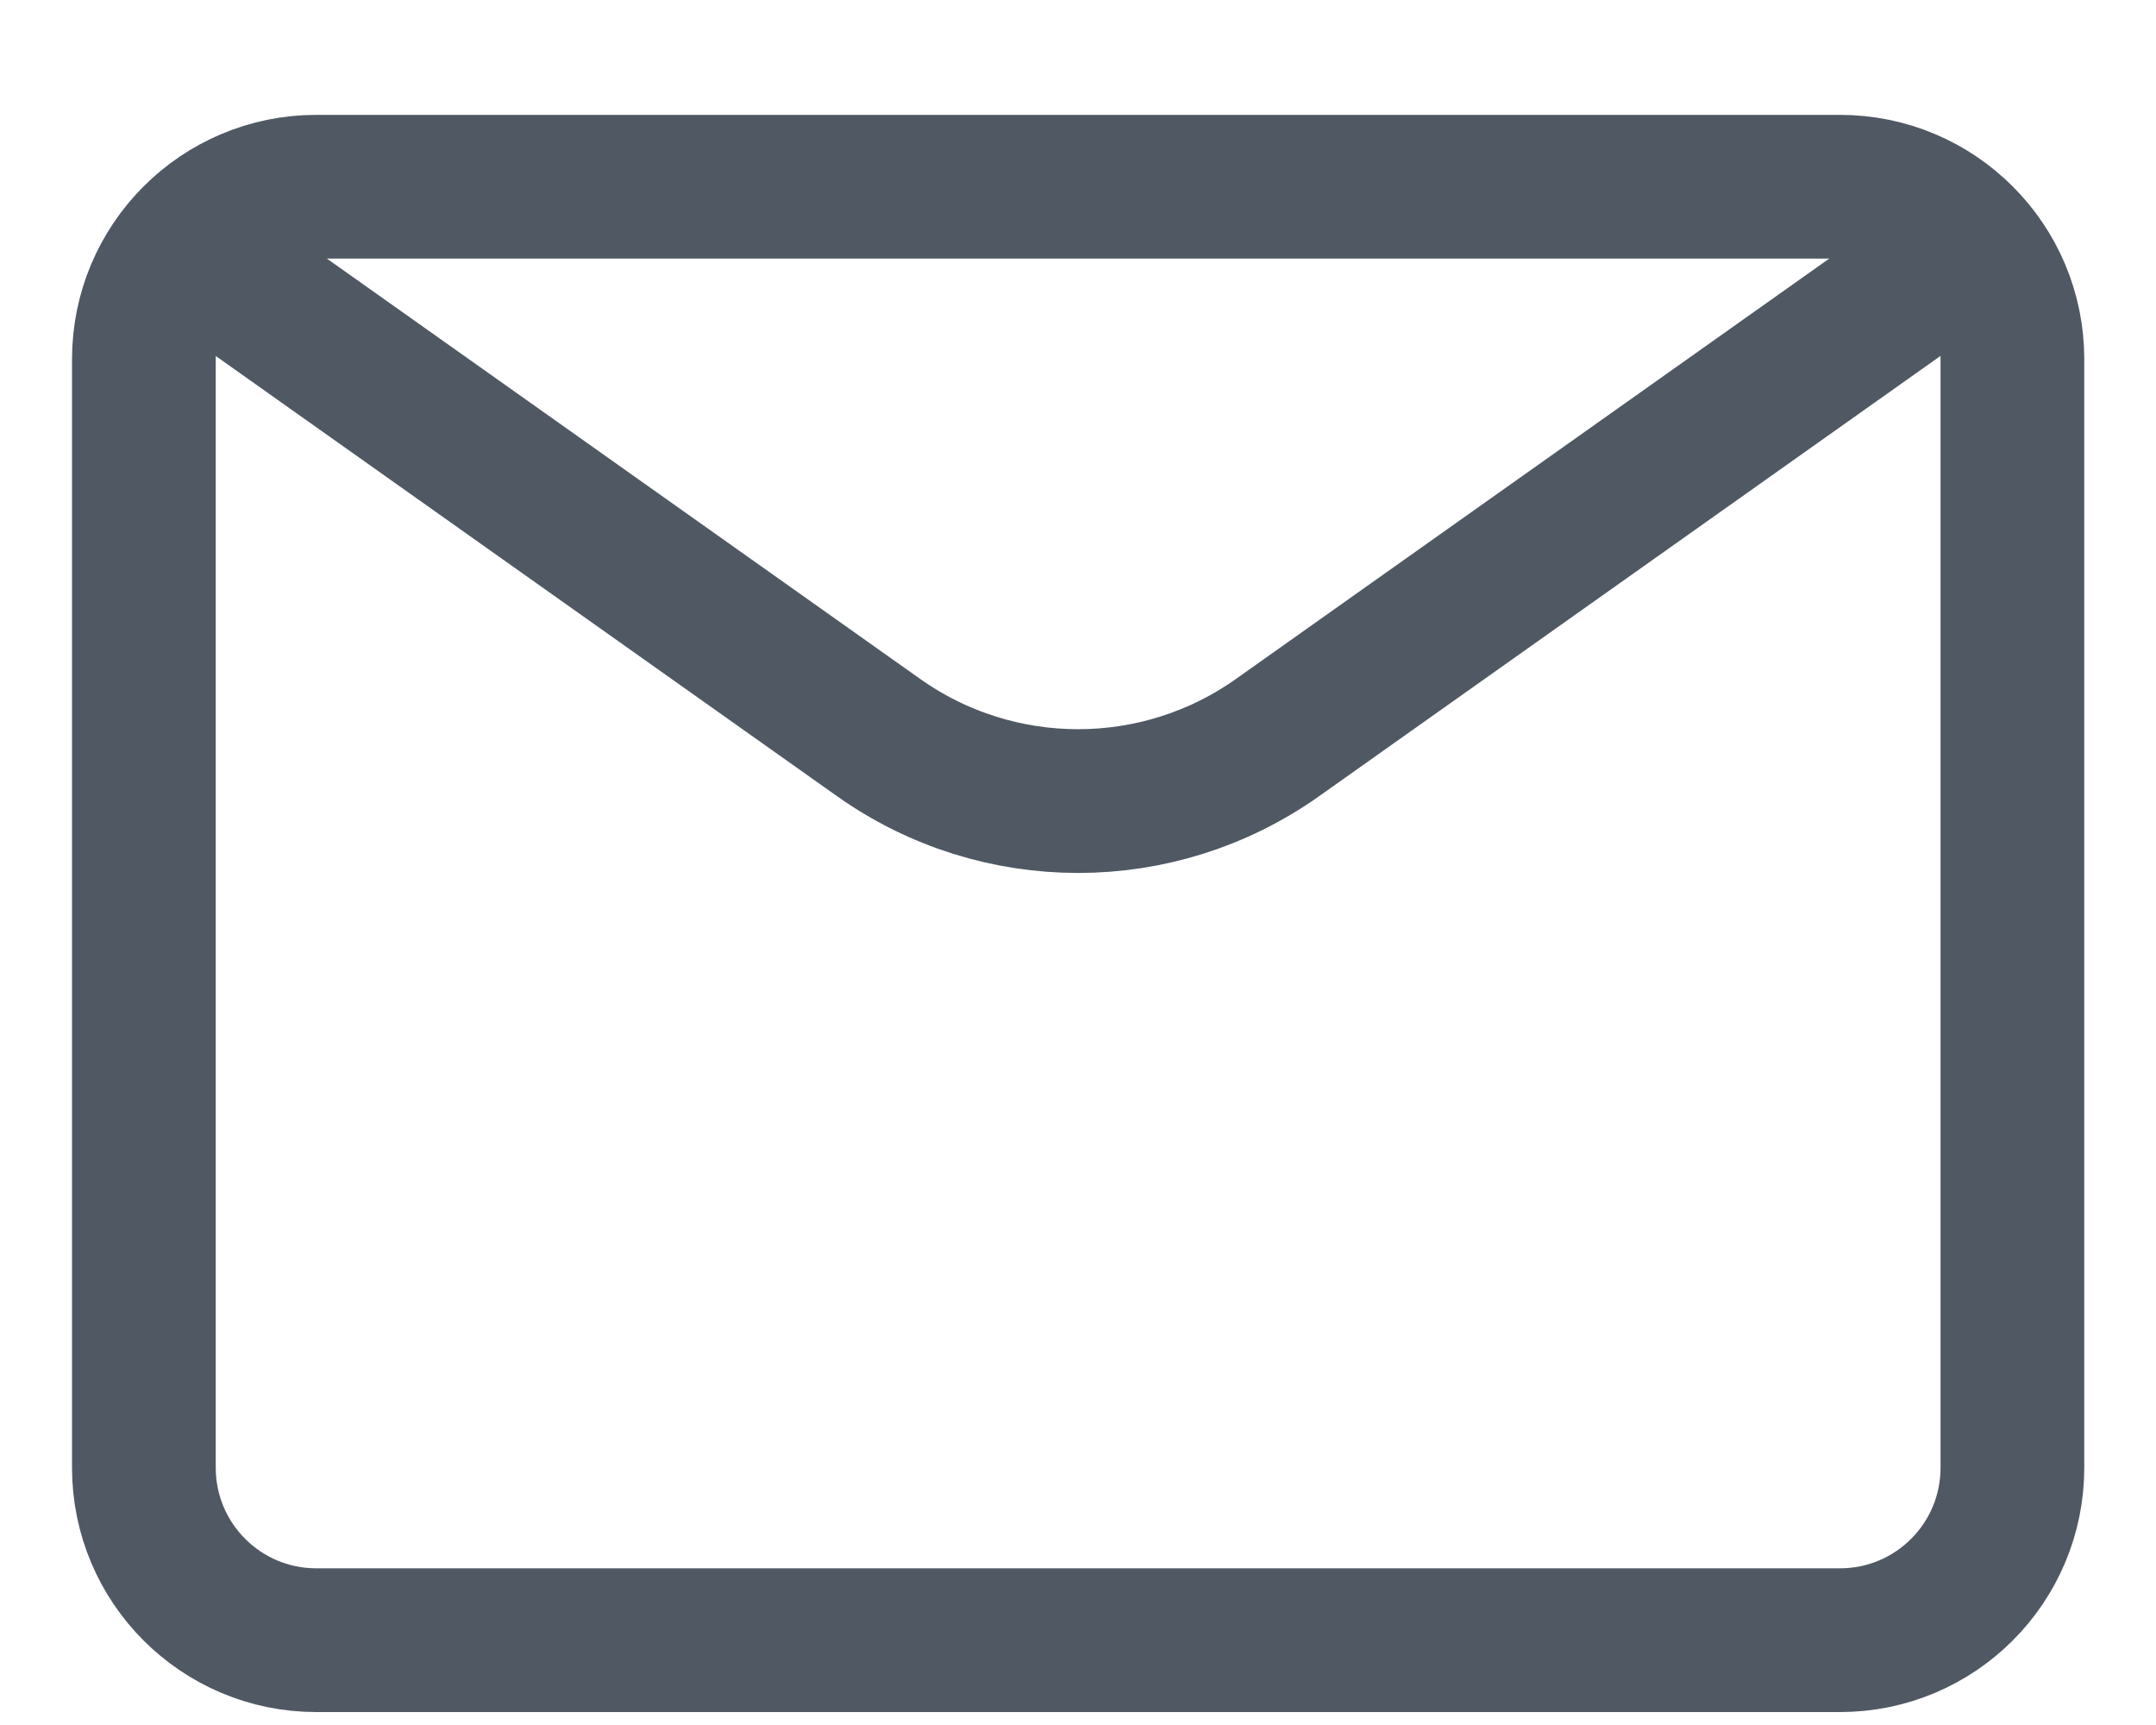
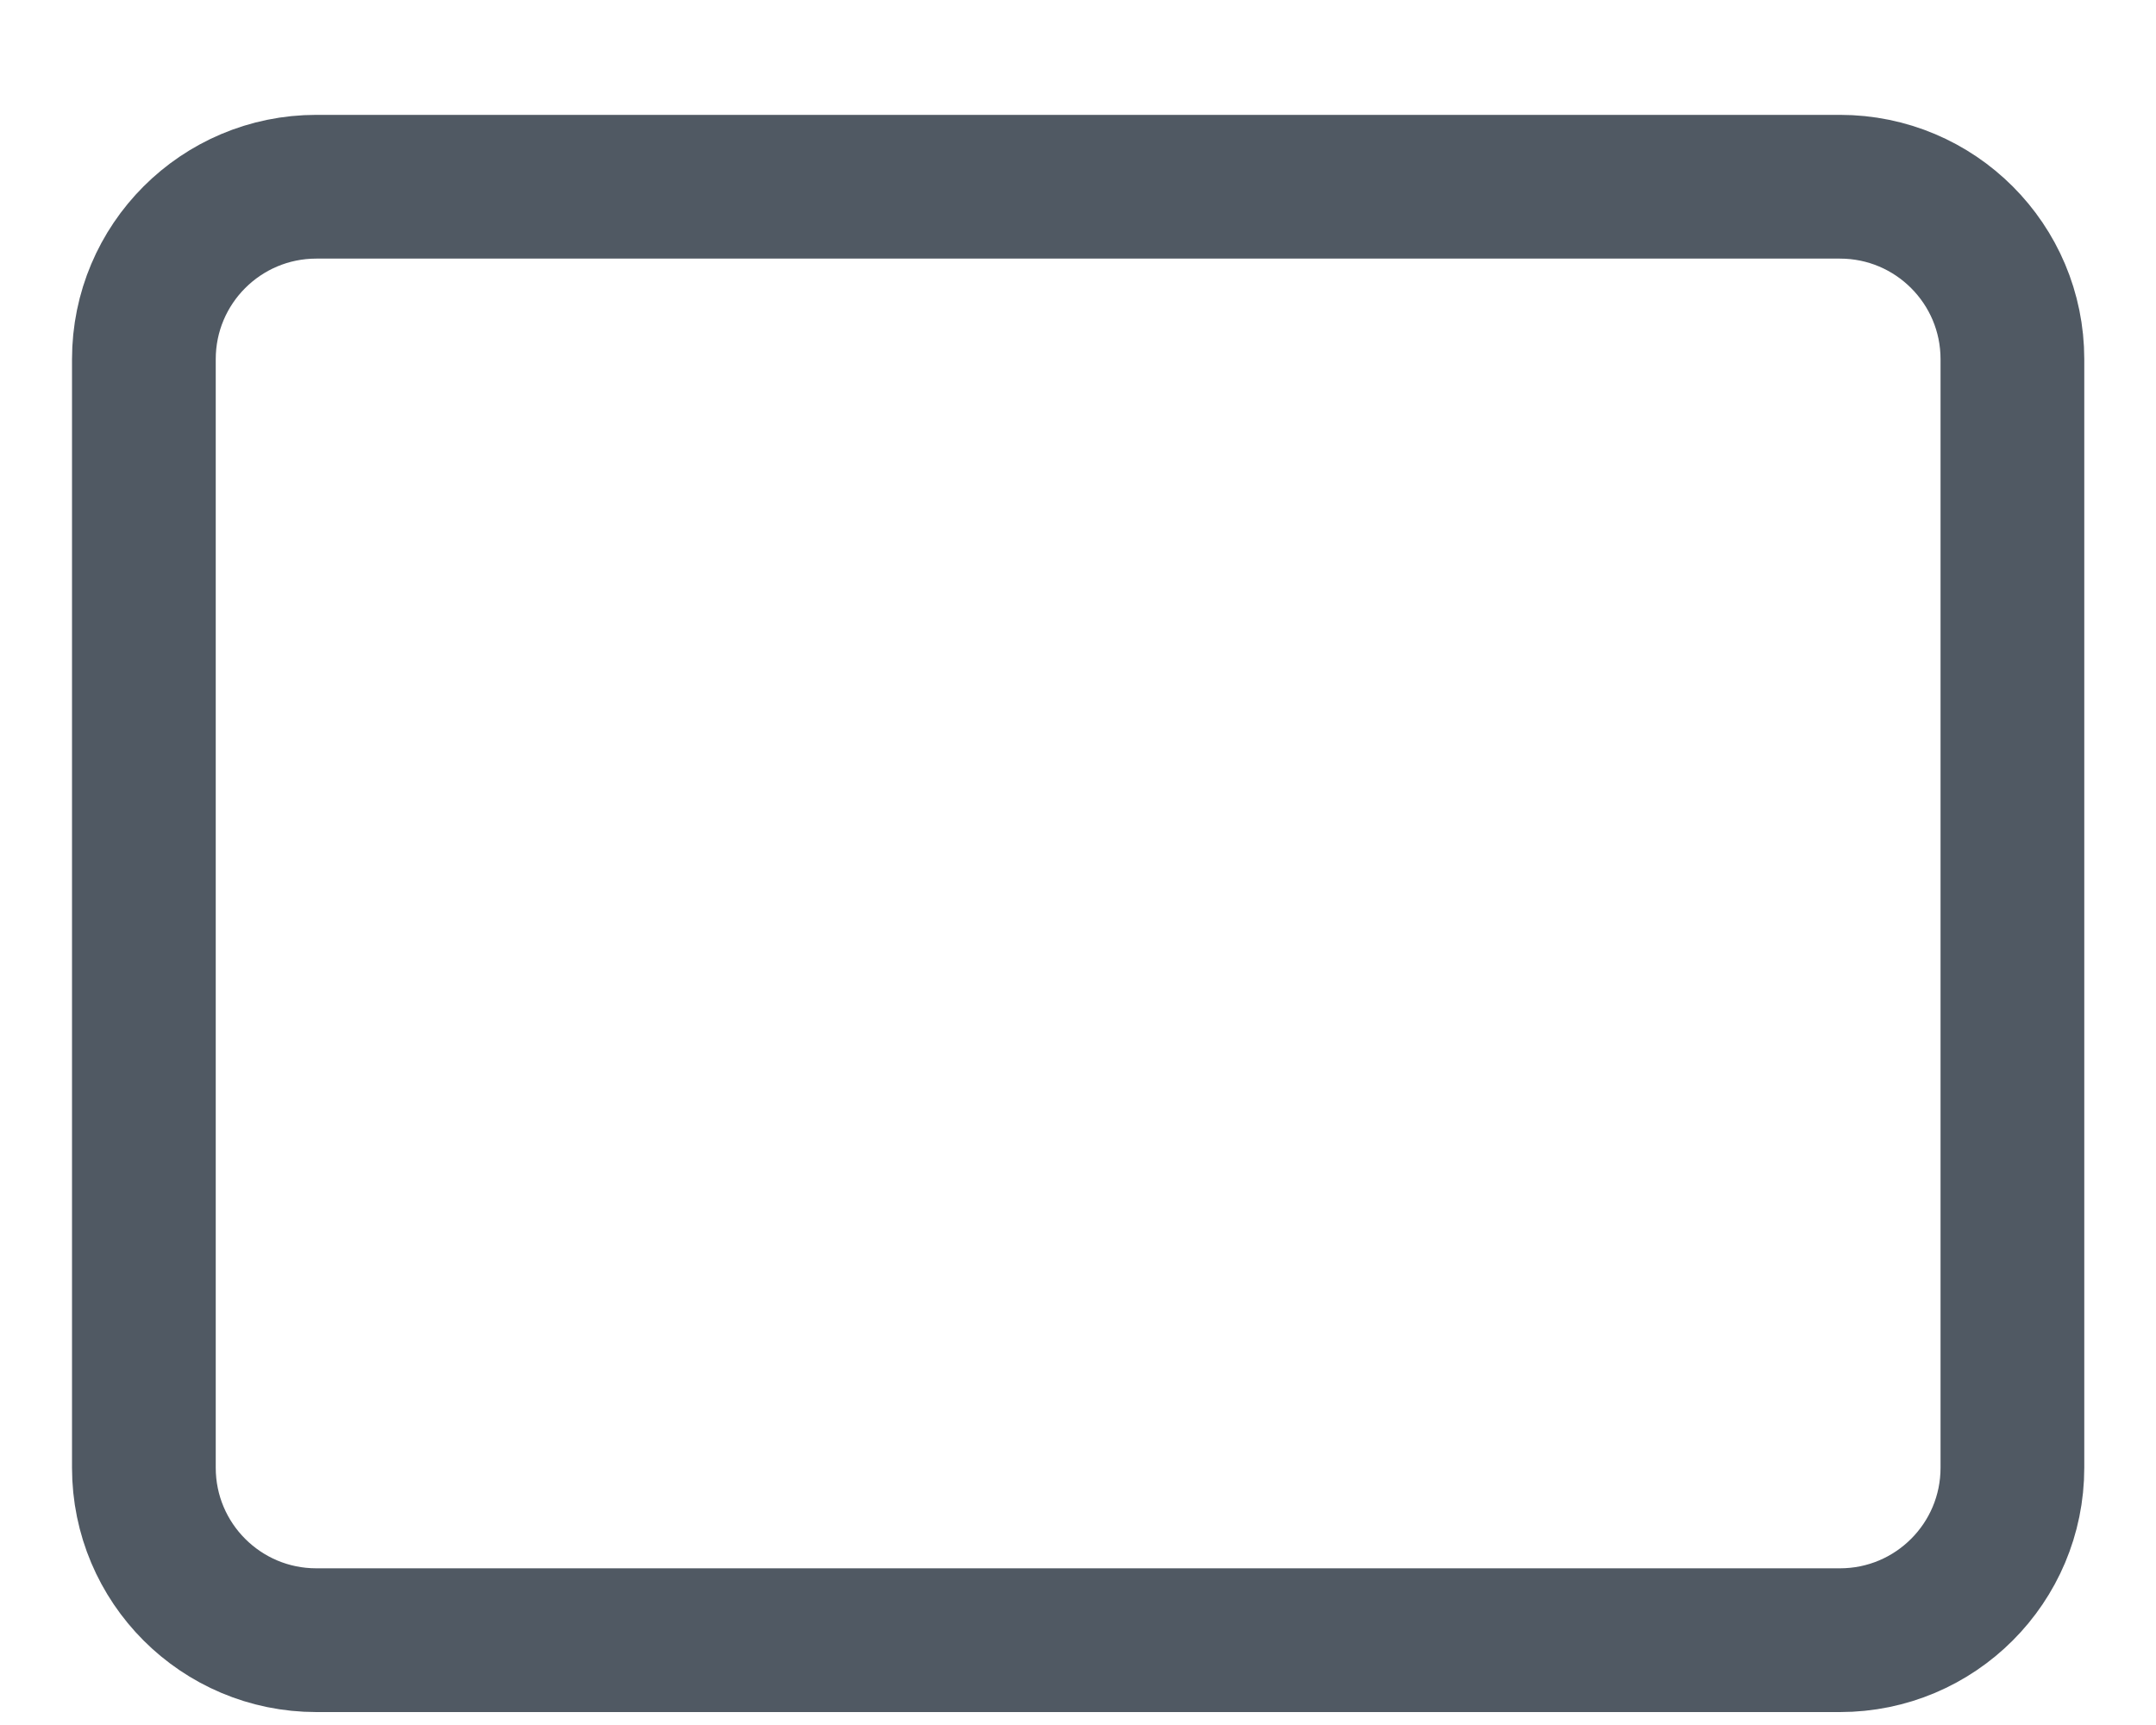
<svg xmlns="http://www.w3.org/2000/svg" width="15" height="12" viewBox="0 0 15 12" fill="none">
  <path d="M1.001 10.21V2.499C1.001 1.836 1.538 1.299 2.201 1.299H7.982H12.801C13.464 1.299 14.001 1.836 14.001 2.499V10.21C14.001 10.873 13.464 11.41 12.801 11.41H2.201C1.538 11.41 1.001 10.873 1.001 10.21Z" stroke="#505963" stroke-linecap="round" stroke-linejoin="round" />
-   <path d="M1.723 2.021L6.113 5.131C6.944 5.72 8.057 5.72 8.888 5.131L13.278 2.021" stroke="#505963" stroke-linecap="round" stroke-linejoin="round" />
</svg>